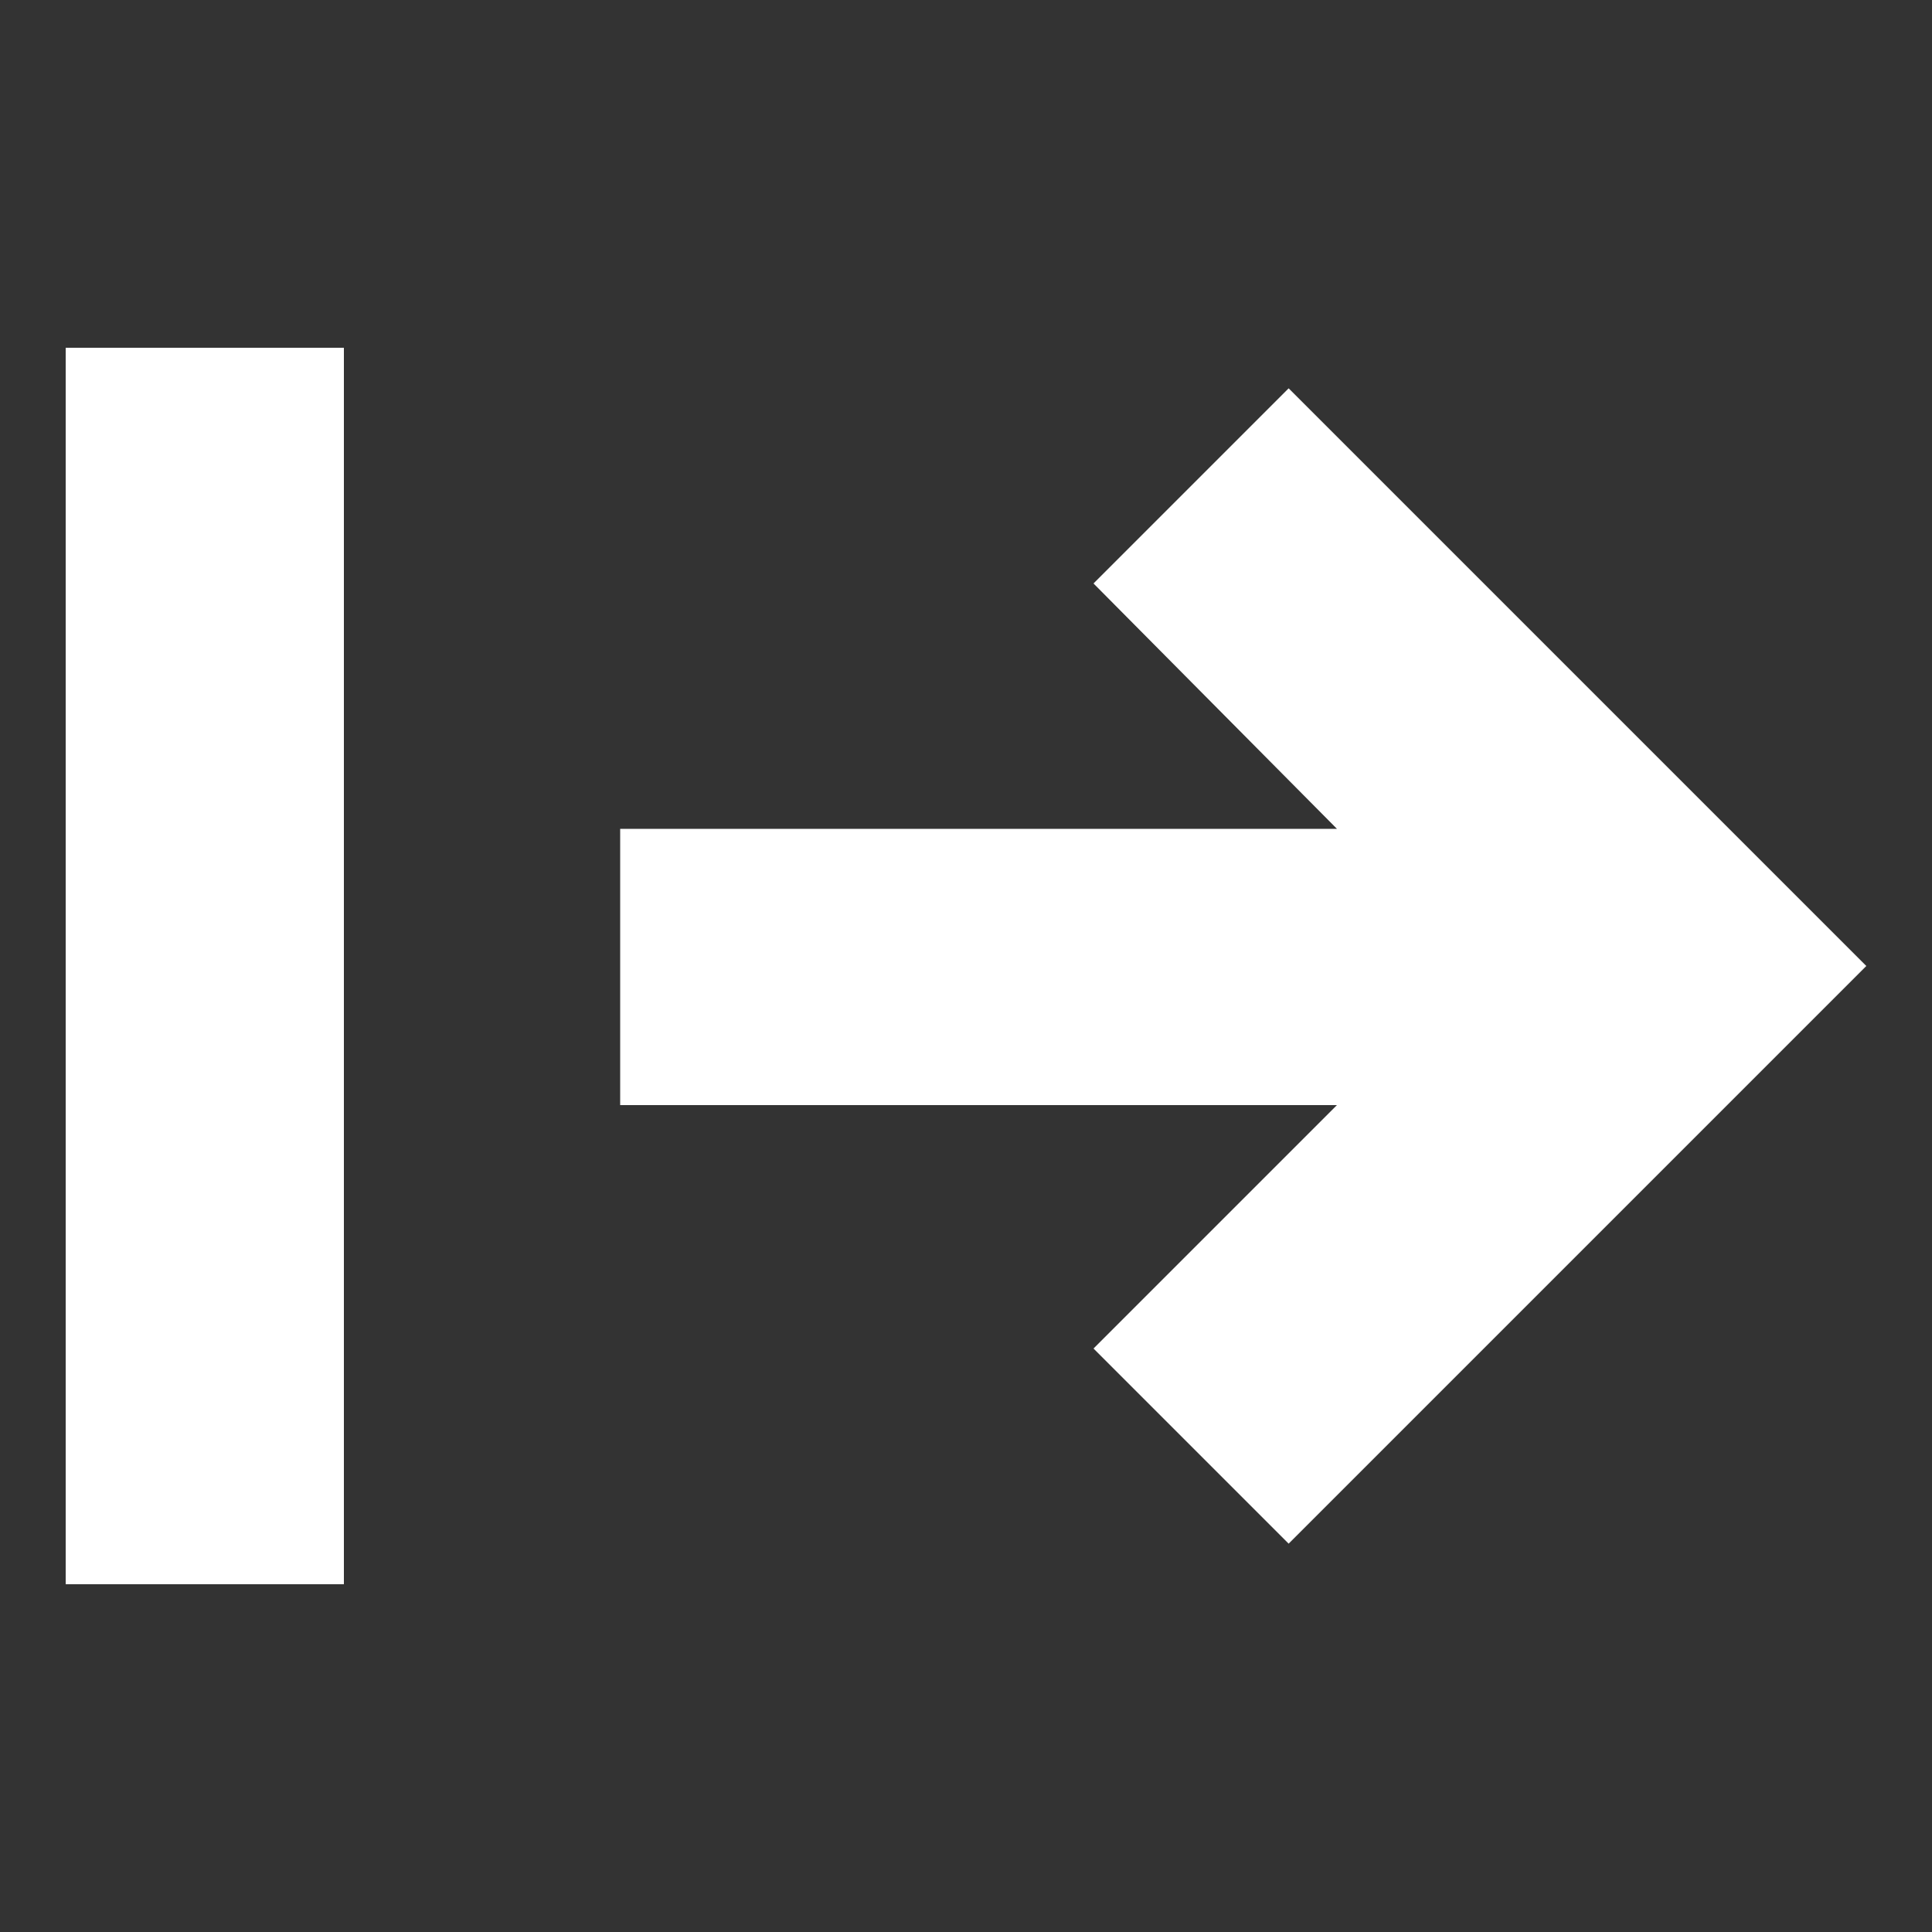
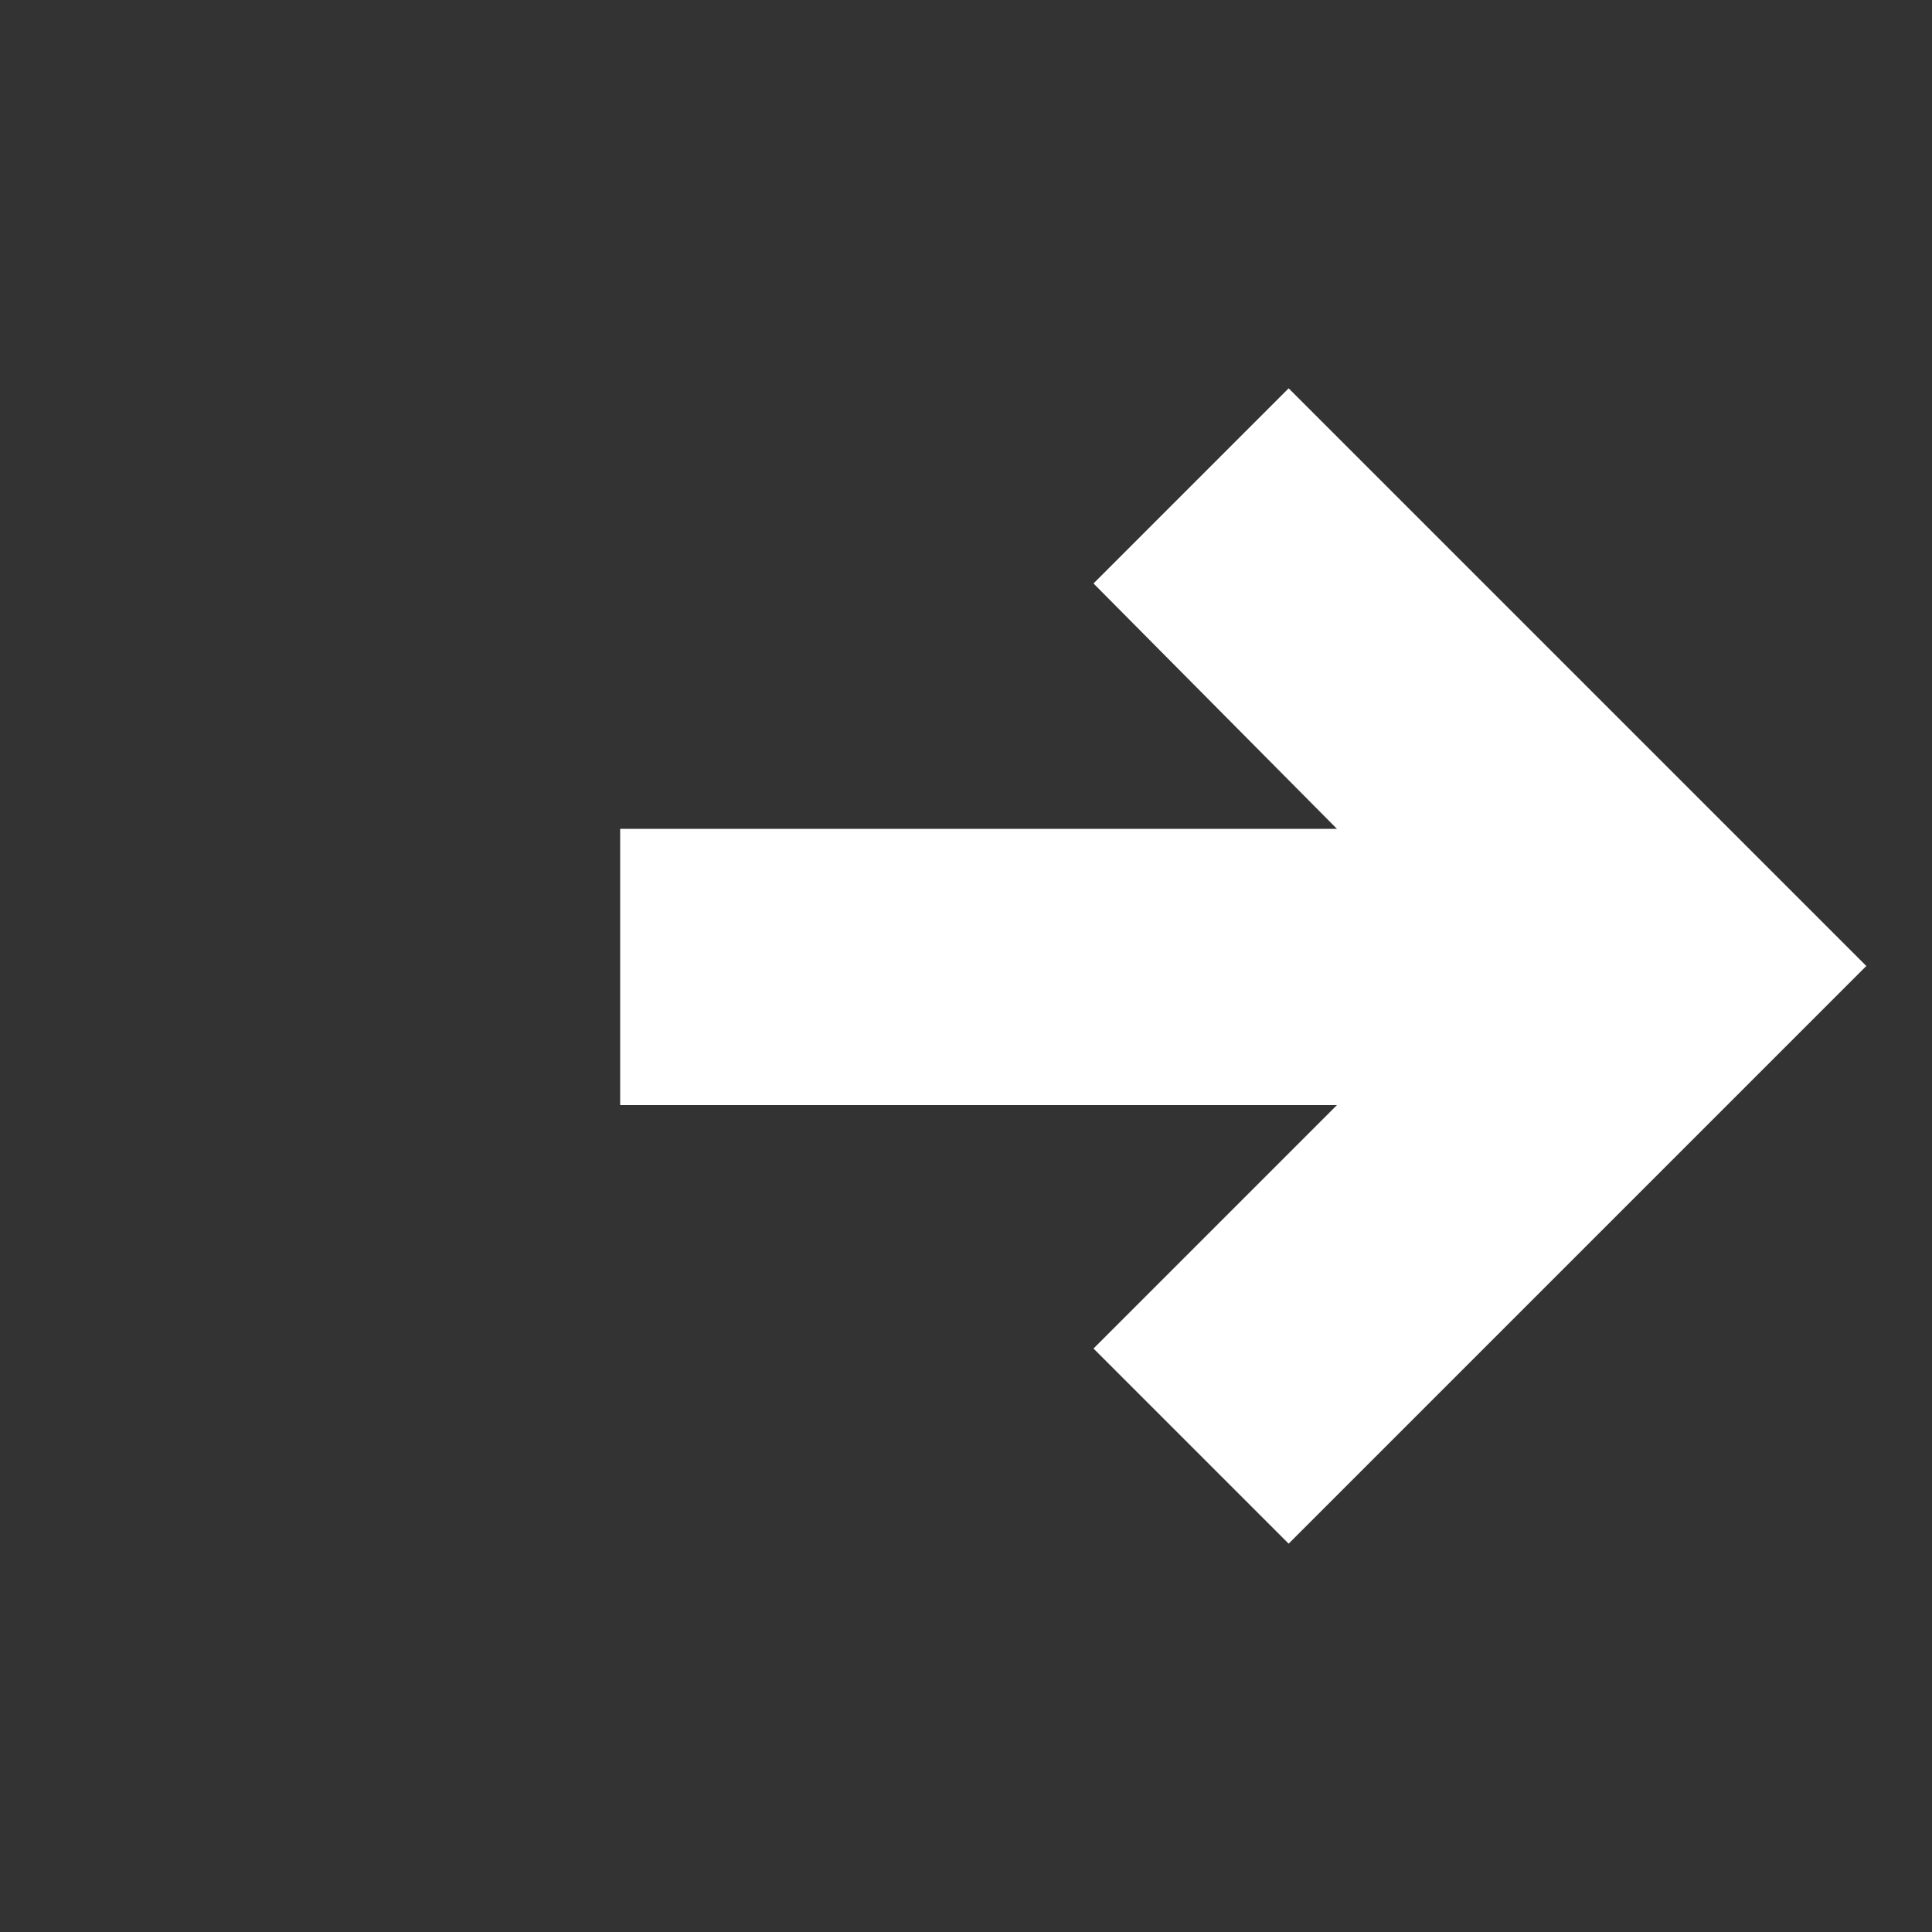
<svg xmlns="http://www.w3.org/2000/svg" version="1.1" x="0px" y="0px" viewBox="0 0 100 100" width="100" height="100" enable-background="new 0 0 100 100" xml:space="preserve" fill="rgb(255, 255, 255)">
  <rect x="0" y="0" width="100" height="100" fill="#333333" stroke="none" />
-   <path d="M17.7,82H3.4V18h14.4V82z M69.2,57.2l-3.5,3.5l-9.1,9.1l10.1,10.1l9.1-9.1l10.7-10.7l0,0l7.5-7.5l2.6-2.6l0,0l0,0l-9.1-9.1  L66.7,20.1L56.6,30.2l12.6,12.7l-30.5,0l-6.6,0l0,14.3l6.6,0L69.2,57.2z" />
+   <path d="M17.7,82H3.4h14.4V82z M69.2,57.2l-3.5,3.5l-9.1,9.1l10.1,10.1l9.1-9.1l10.7-10.7l0,0l7.5-7.5l2.6-2.6l0,0l0,0l-9.1-9.1  L66.7,20.1L56.6,30.2l12.6,12.7l-30.5,0l-6.6,0l0,14.3l6.6,0L69.2,57.2z" />
</svg>